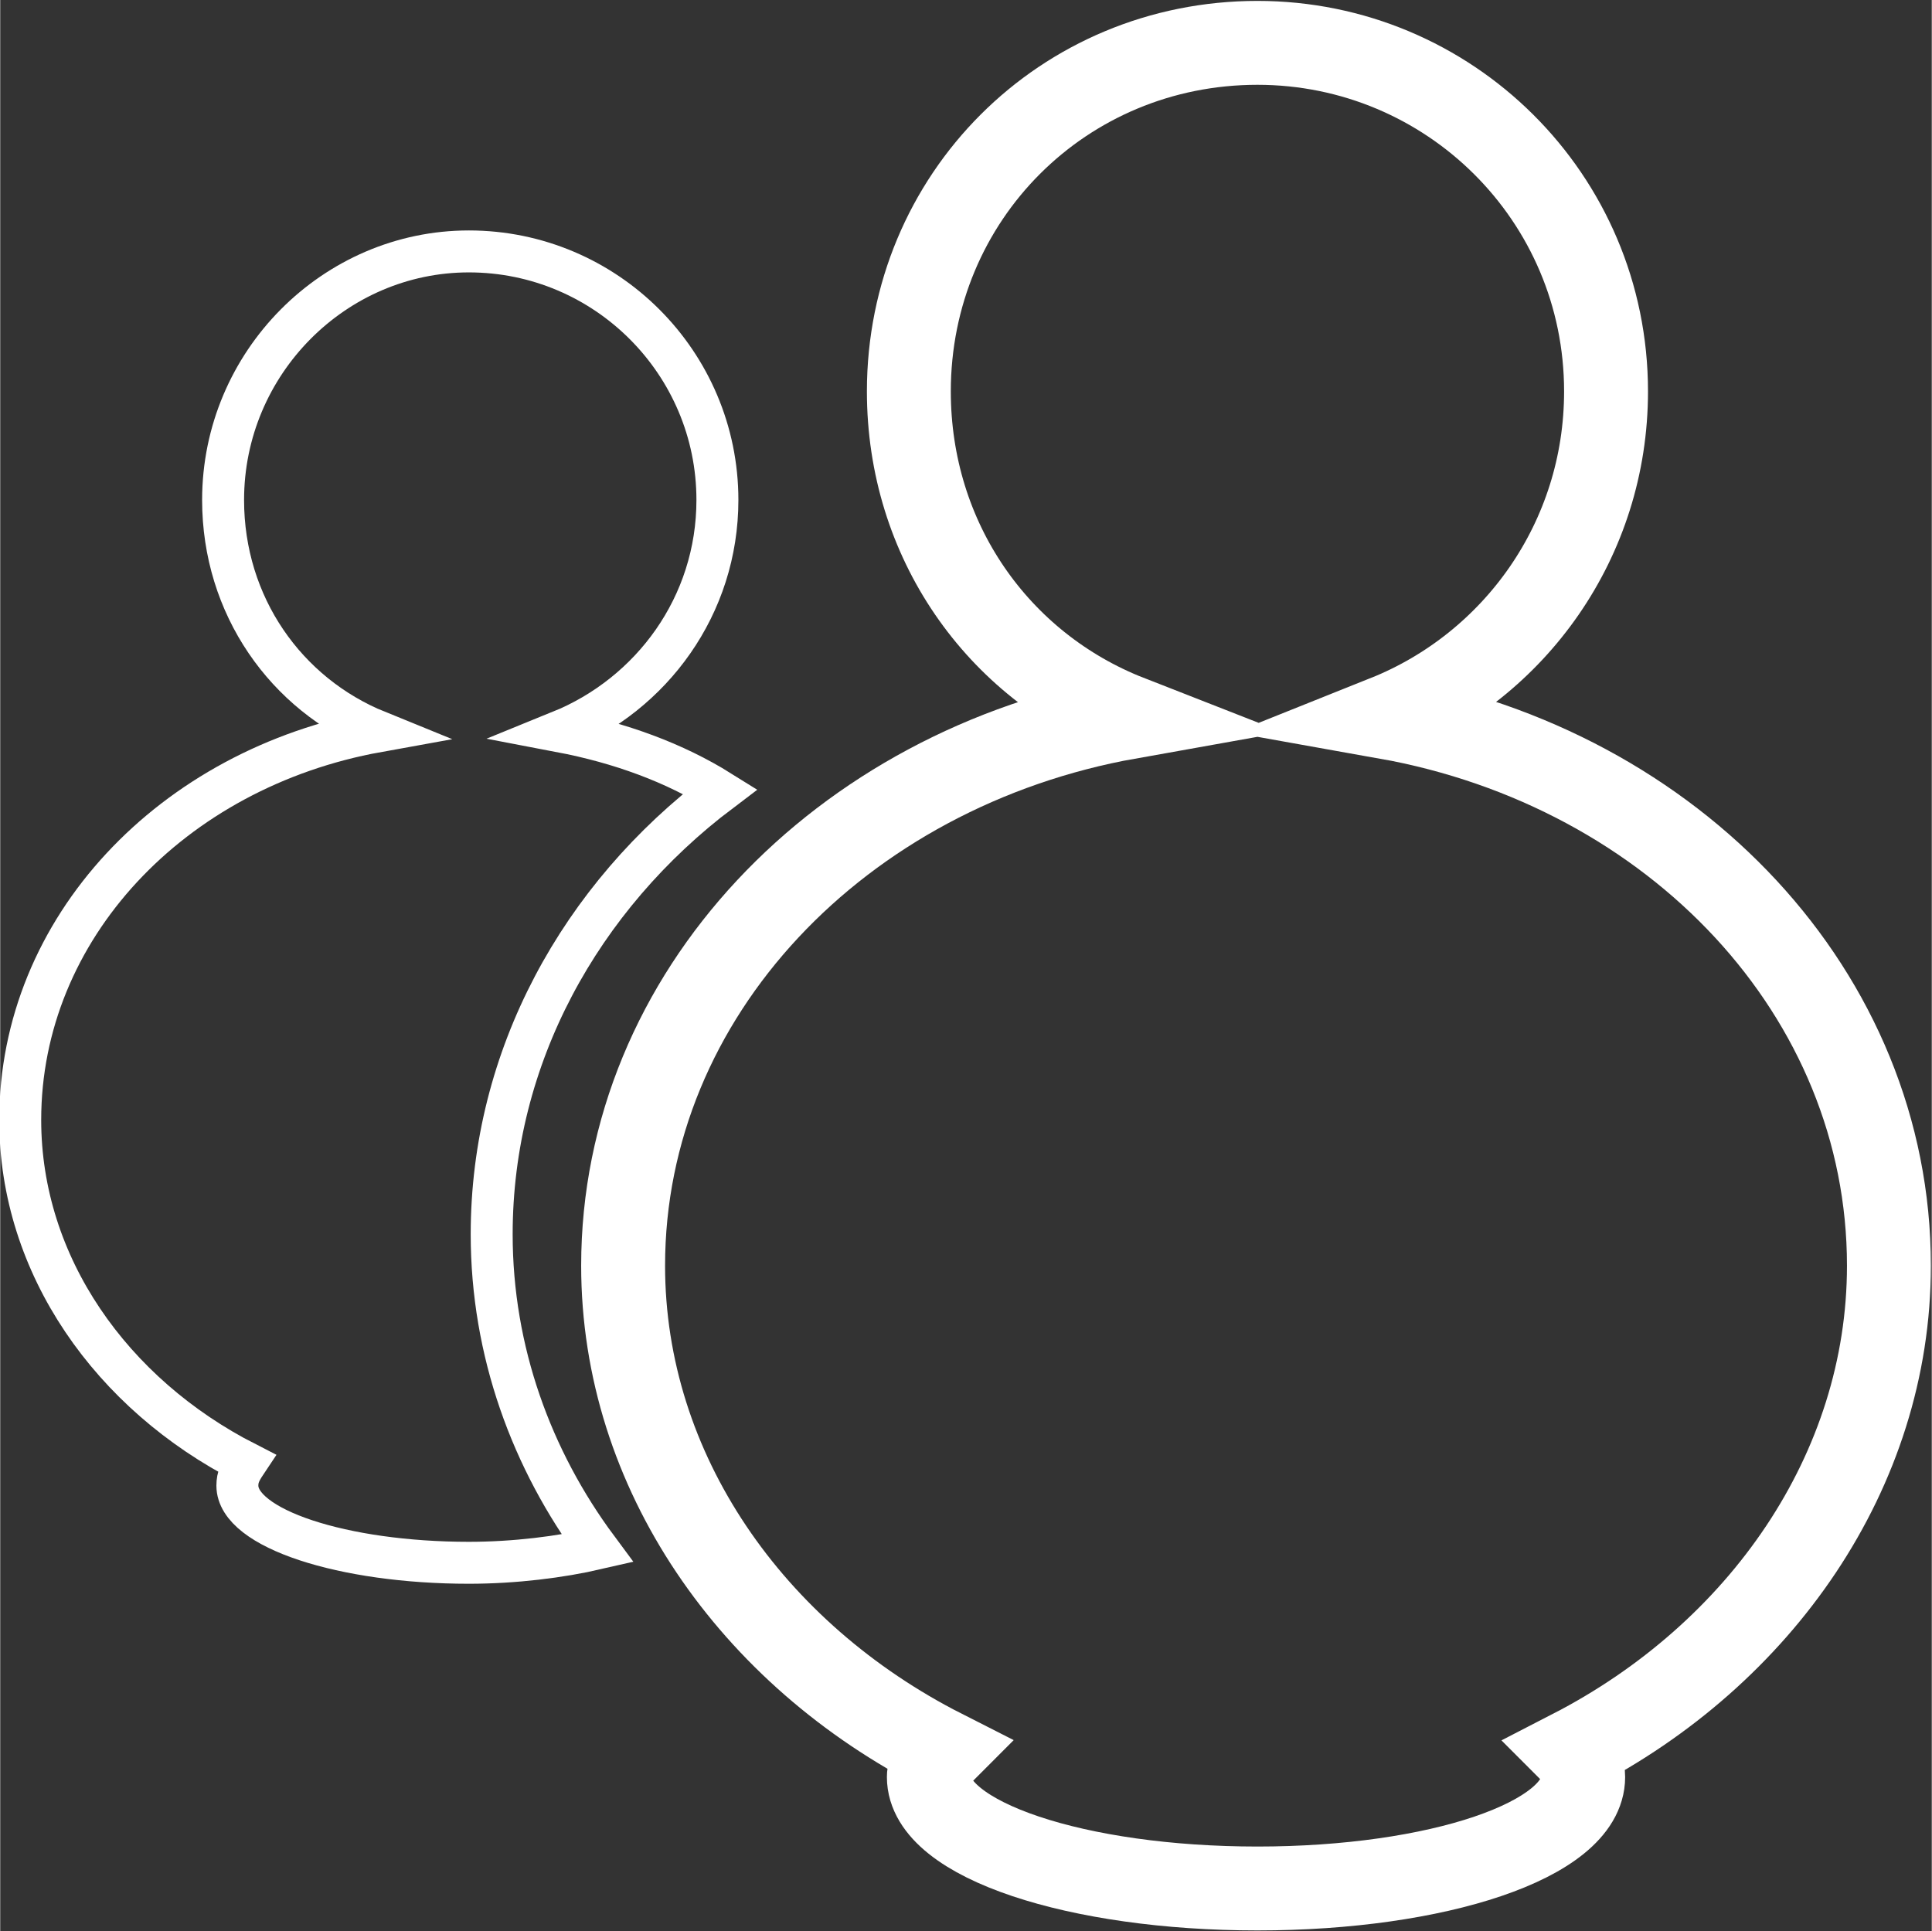
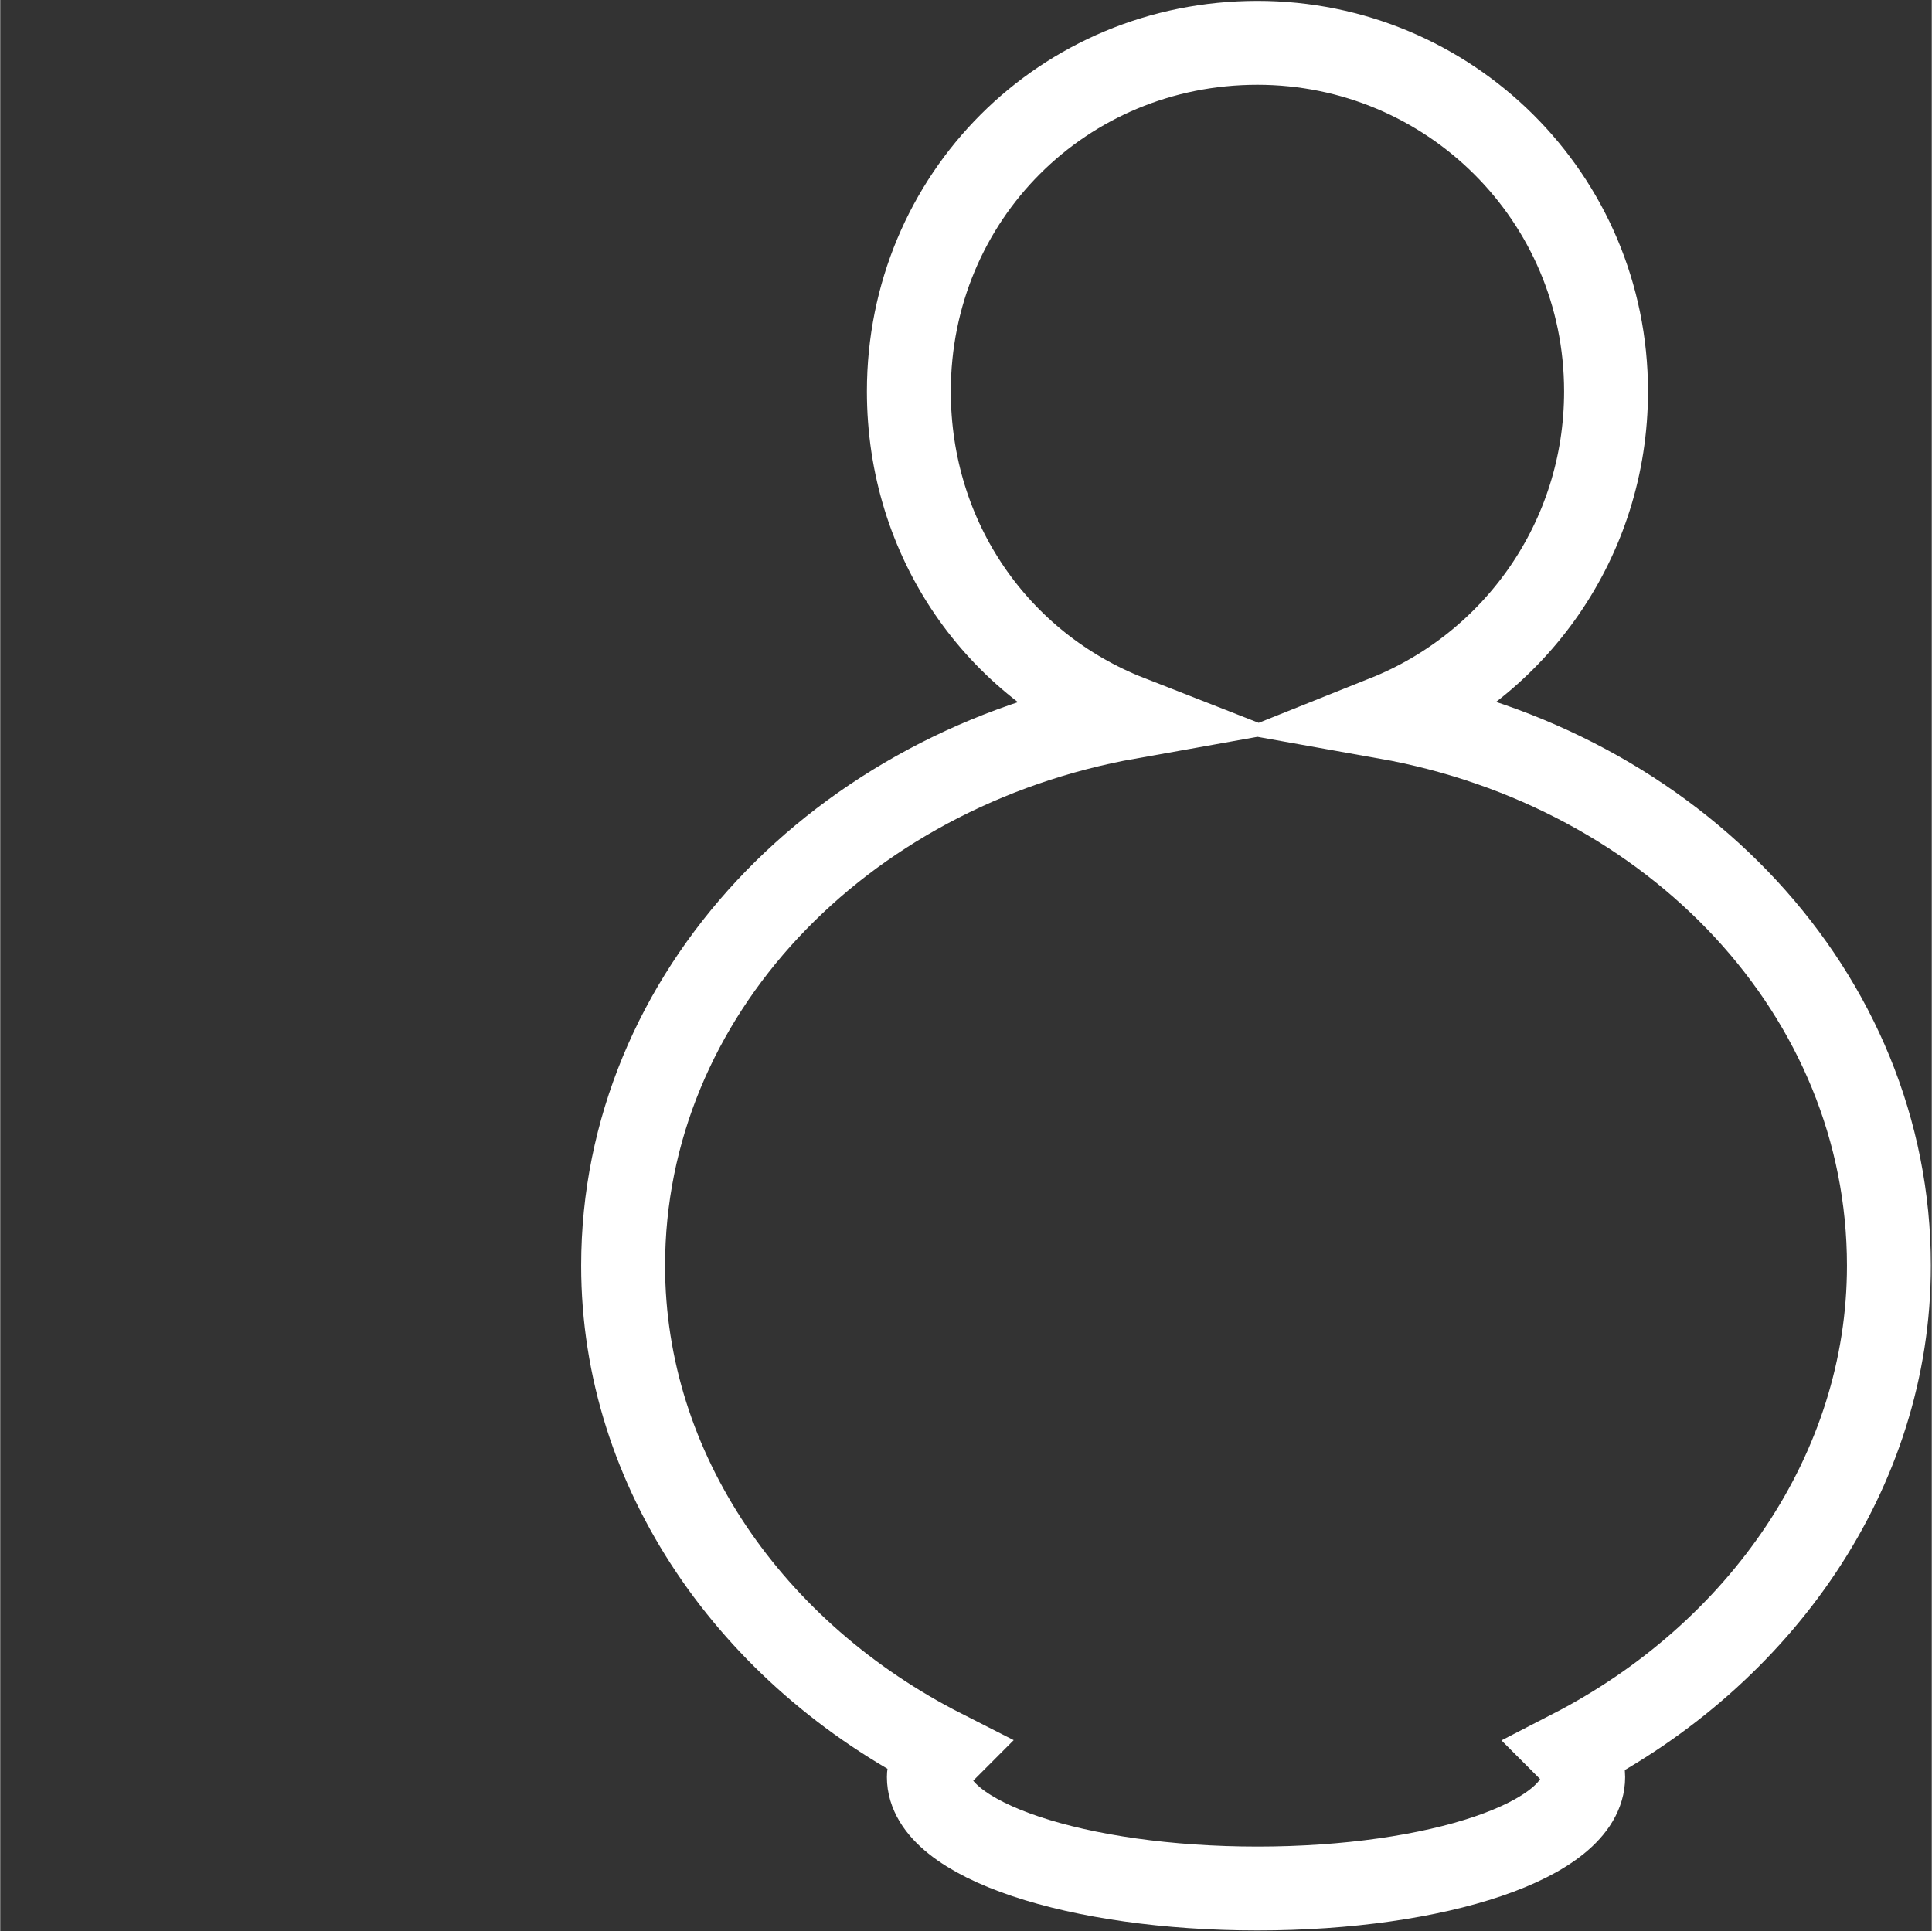
<svg xmlns="http://www.w3.org/2000/svg" xml:space="preserve" width="89.462mm" height="89.442mm" version="1.1" style="shape-rendering:geometricPrecision; text-rendering:geometricPrecision; image-rendering:optimizeQuality; fill-rule:evenodd; clip-rule:evenodd" viewBox="0 0 676 676">
  <rect x="0" y="0" width="676" height="676" fill="#333333" stroke="none" />
  <defs>
    <style type="text/css">
   
    .str1 {stroke:white;stroke-width:29.365}
    .str0 {stroke:white;stroke-width:14.683}
    .fil0 {fill:none}
   
  </style>
  </defs>
  <g id="Ebene_x0020_1">
-     <path class="fil0 str0" d="M164 88c48,0 87,39 87,87 0,37 -23,68 -55,81 21,4 40,11 56,21 -49,37 -80,93 -80,155 0,41 14,79 37,110 -13,3 -29,5 -45,5 -44,0 -81,-12 -81,-27 0,-3 1,-5 3,-8 -47,-24 -79,-69 -79,-120 0,-67 53,-123 125,-136 -32,-13 -54,-44 -54,-81 0,-48 39,-87 86,-87" />
    <path class="fil0 str1" d="M440 15c67,0 122,54 122,122 0,52 -32,96 -77,114 101,18 176,97 176,192 0,72 -45,136 -111,170 3,3 4,6 4,9 0,22 -51,39 -114,39 -63,0 -115,-17 -115,-39 0,-3 2,-6 5,-9 -67,-34 -112,-98 -112,-170 0,-95 76,-174 177,-192 -46,-18 -77,-62 -77,-114 0,-68 54,-122 122,-122" />
  </g>
</svg>